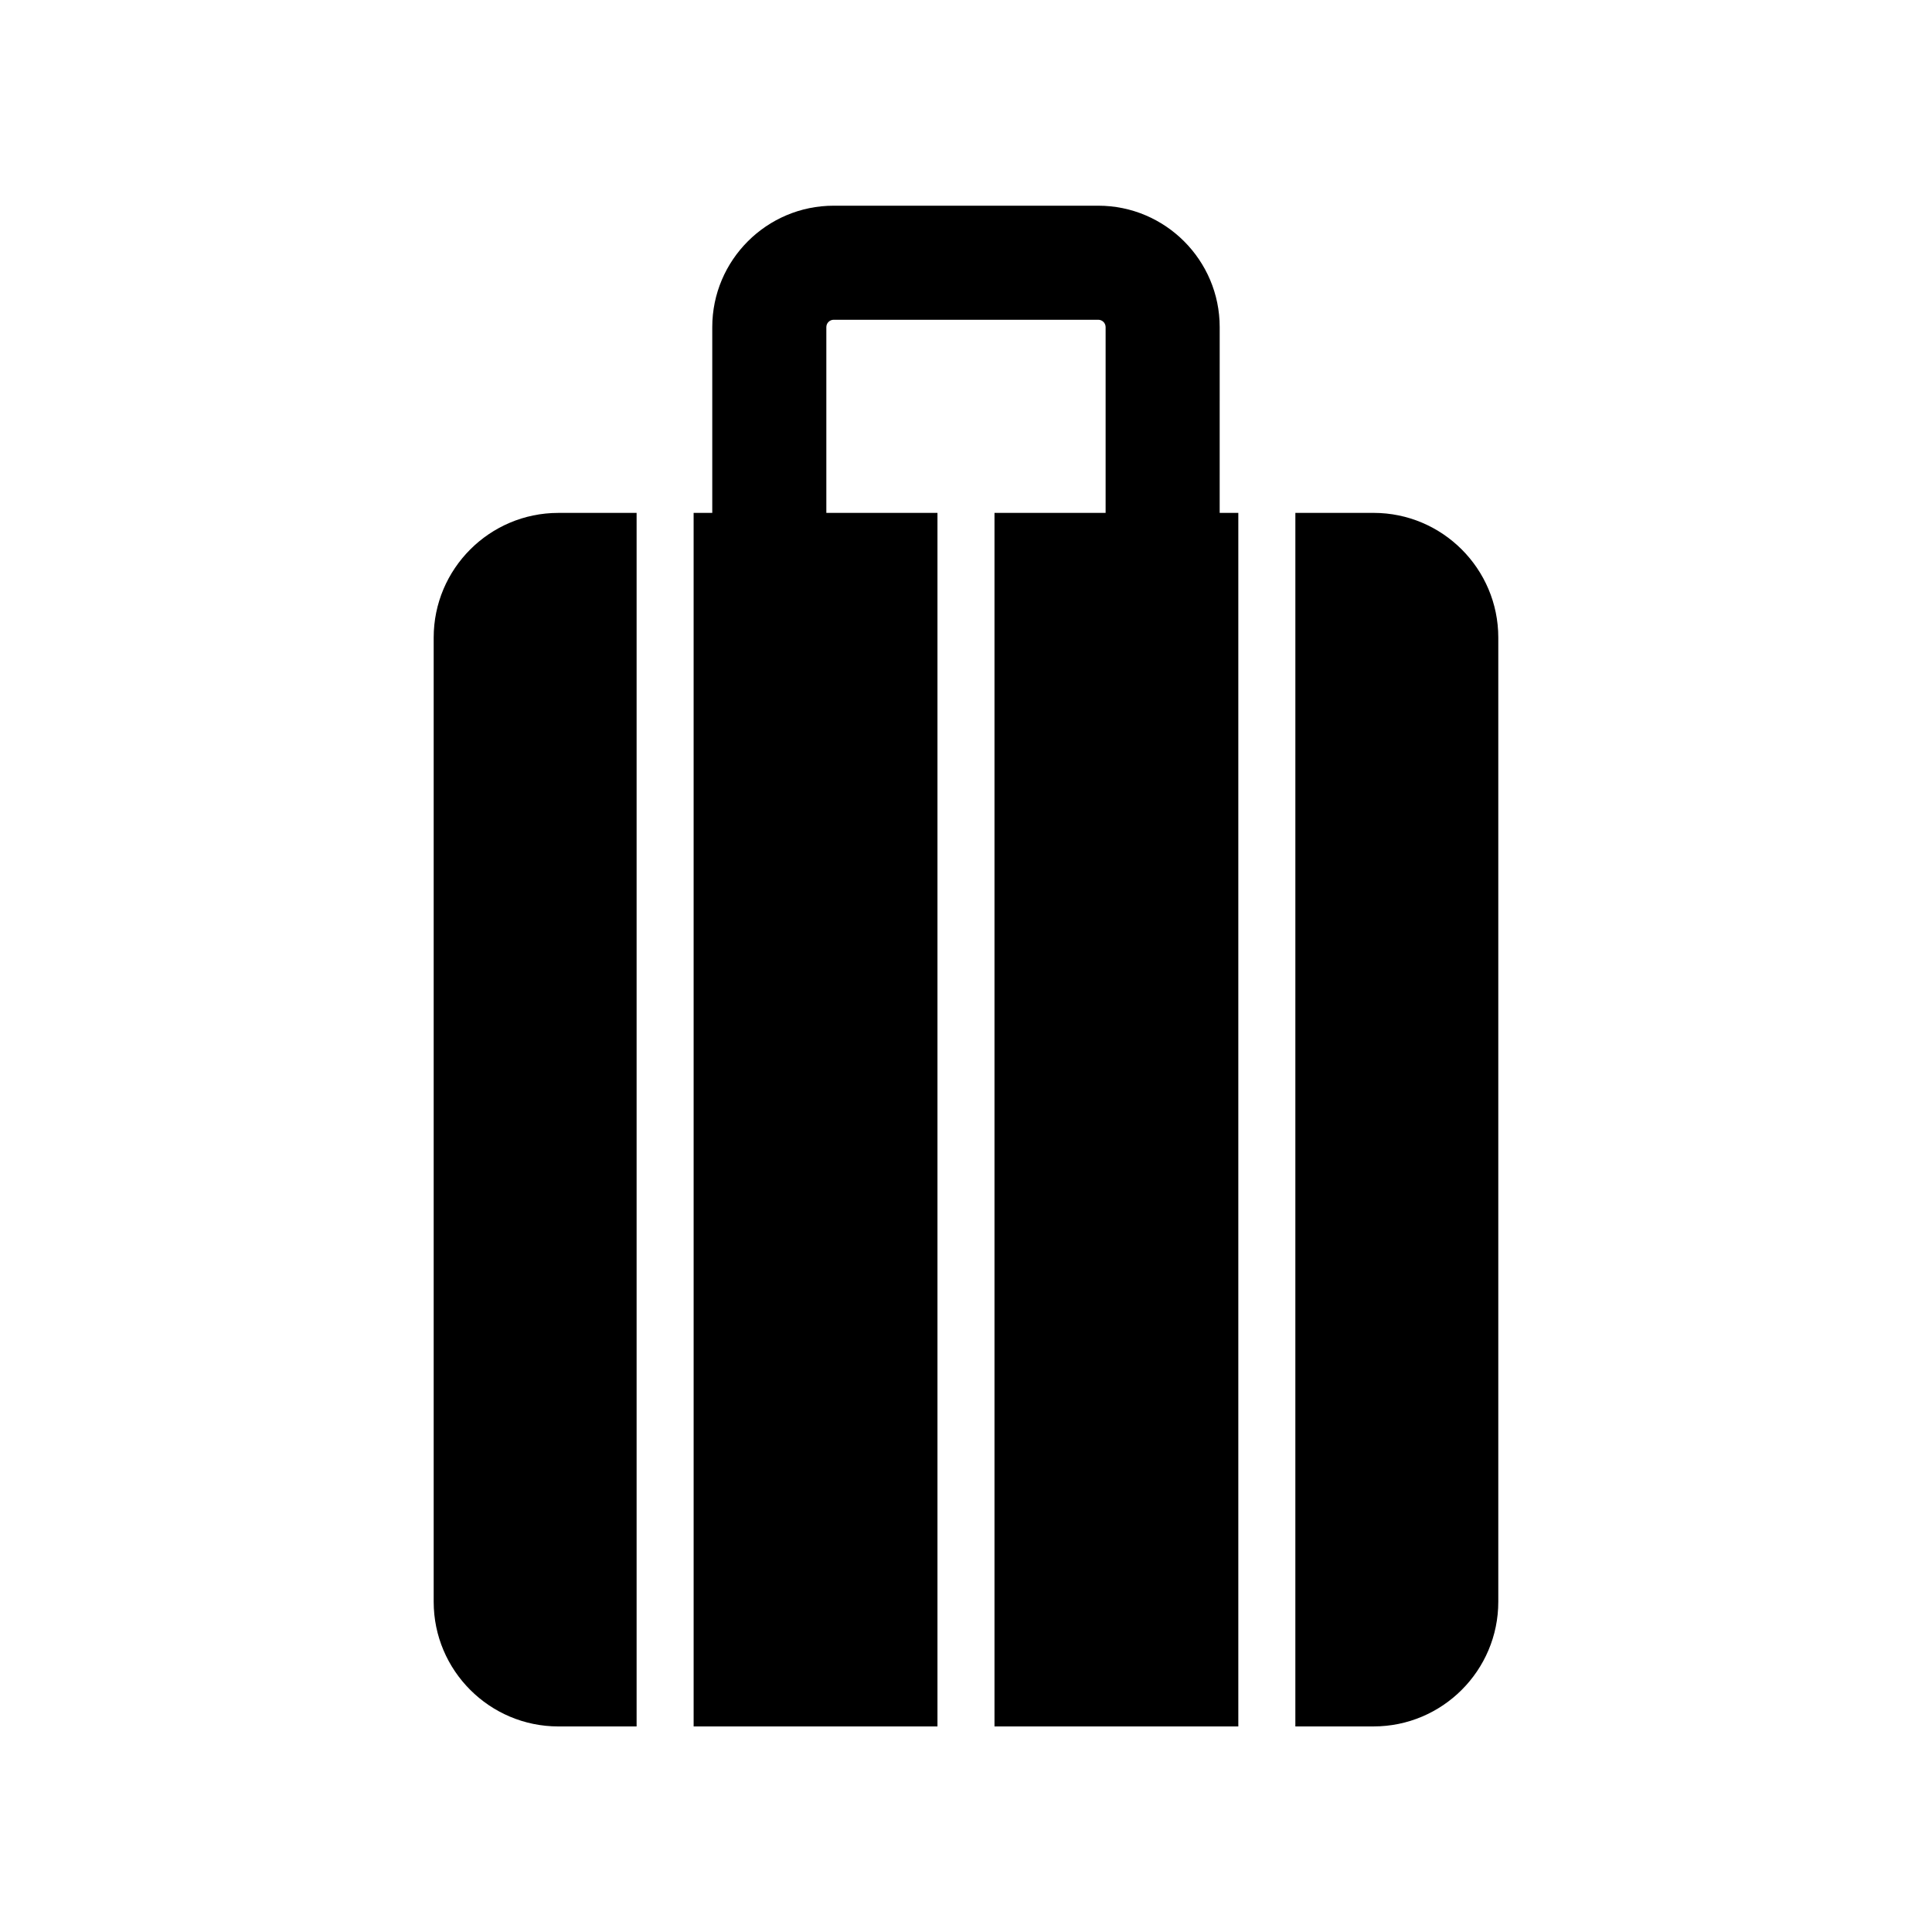
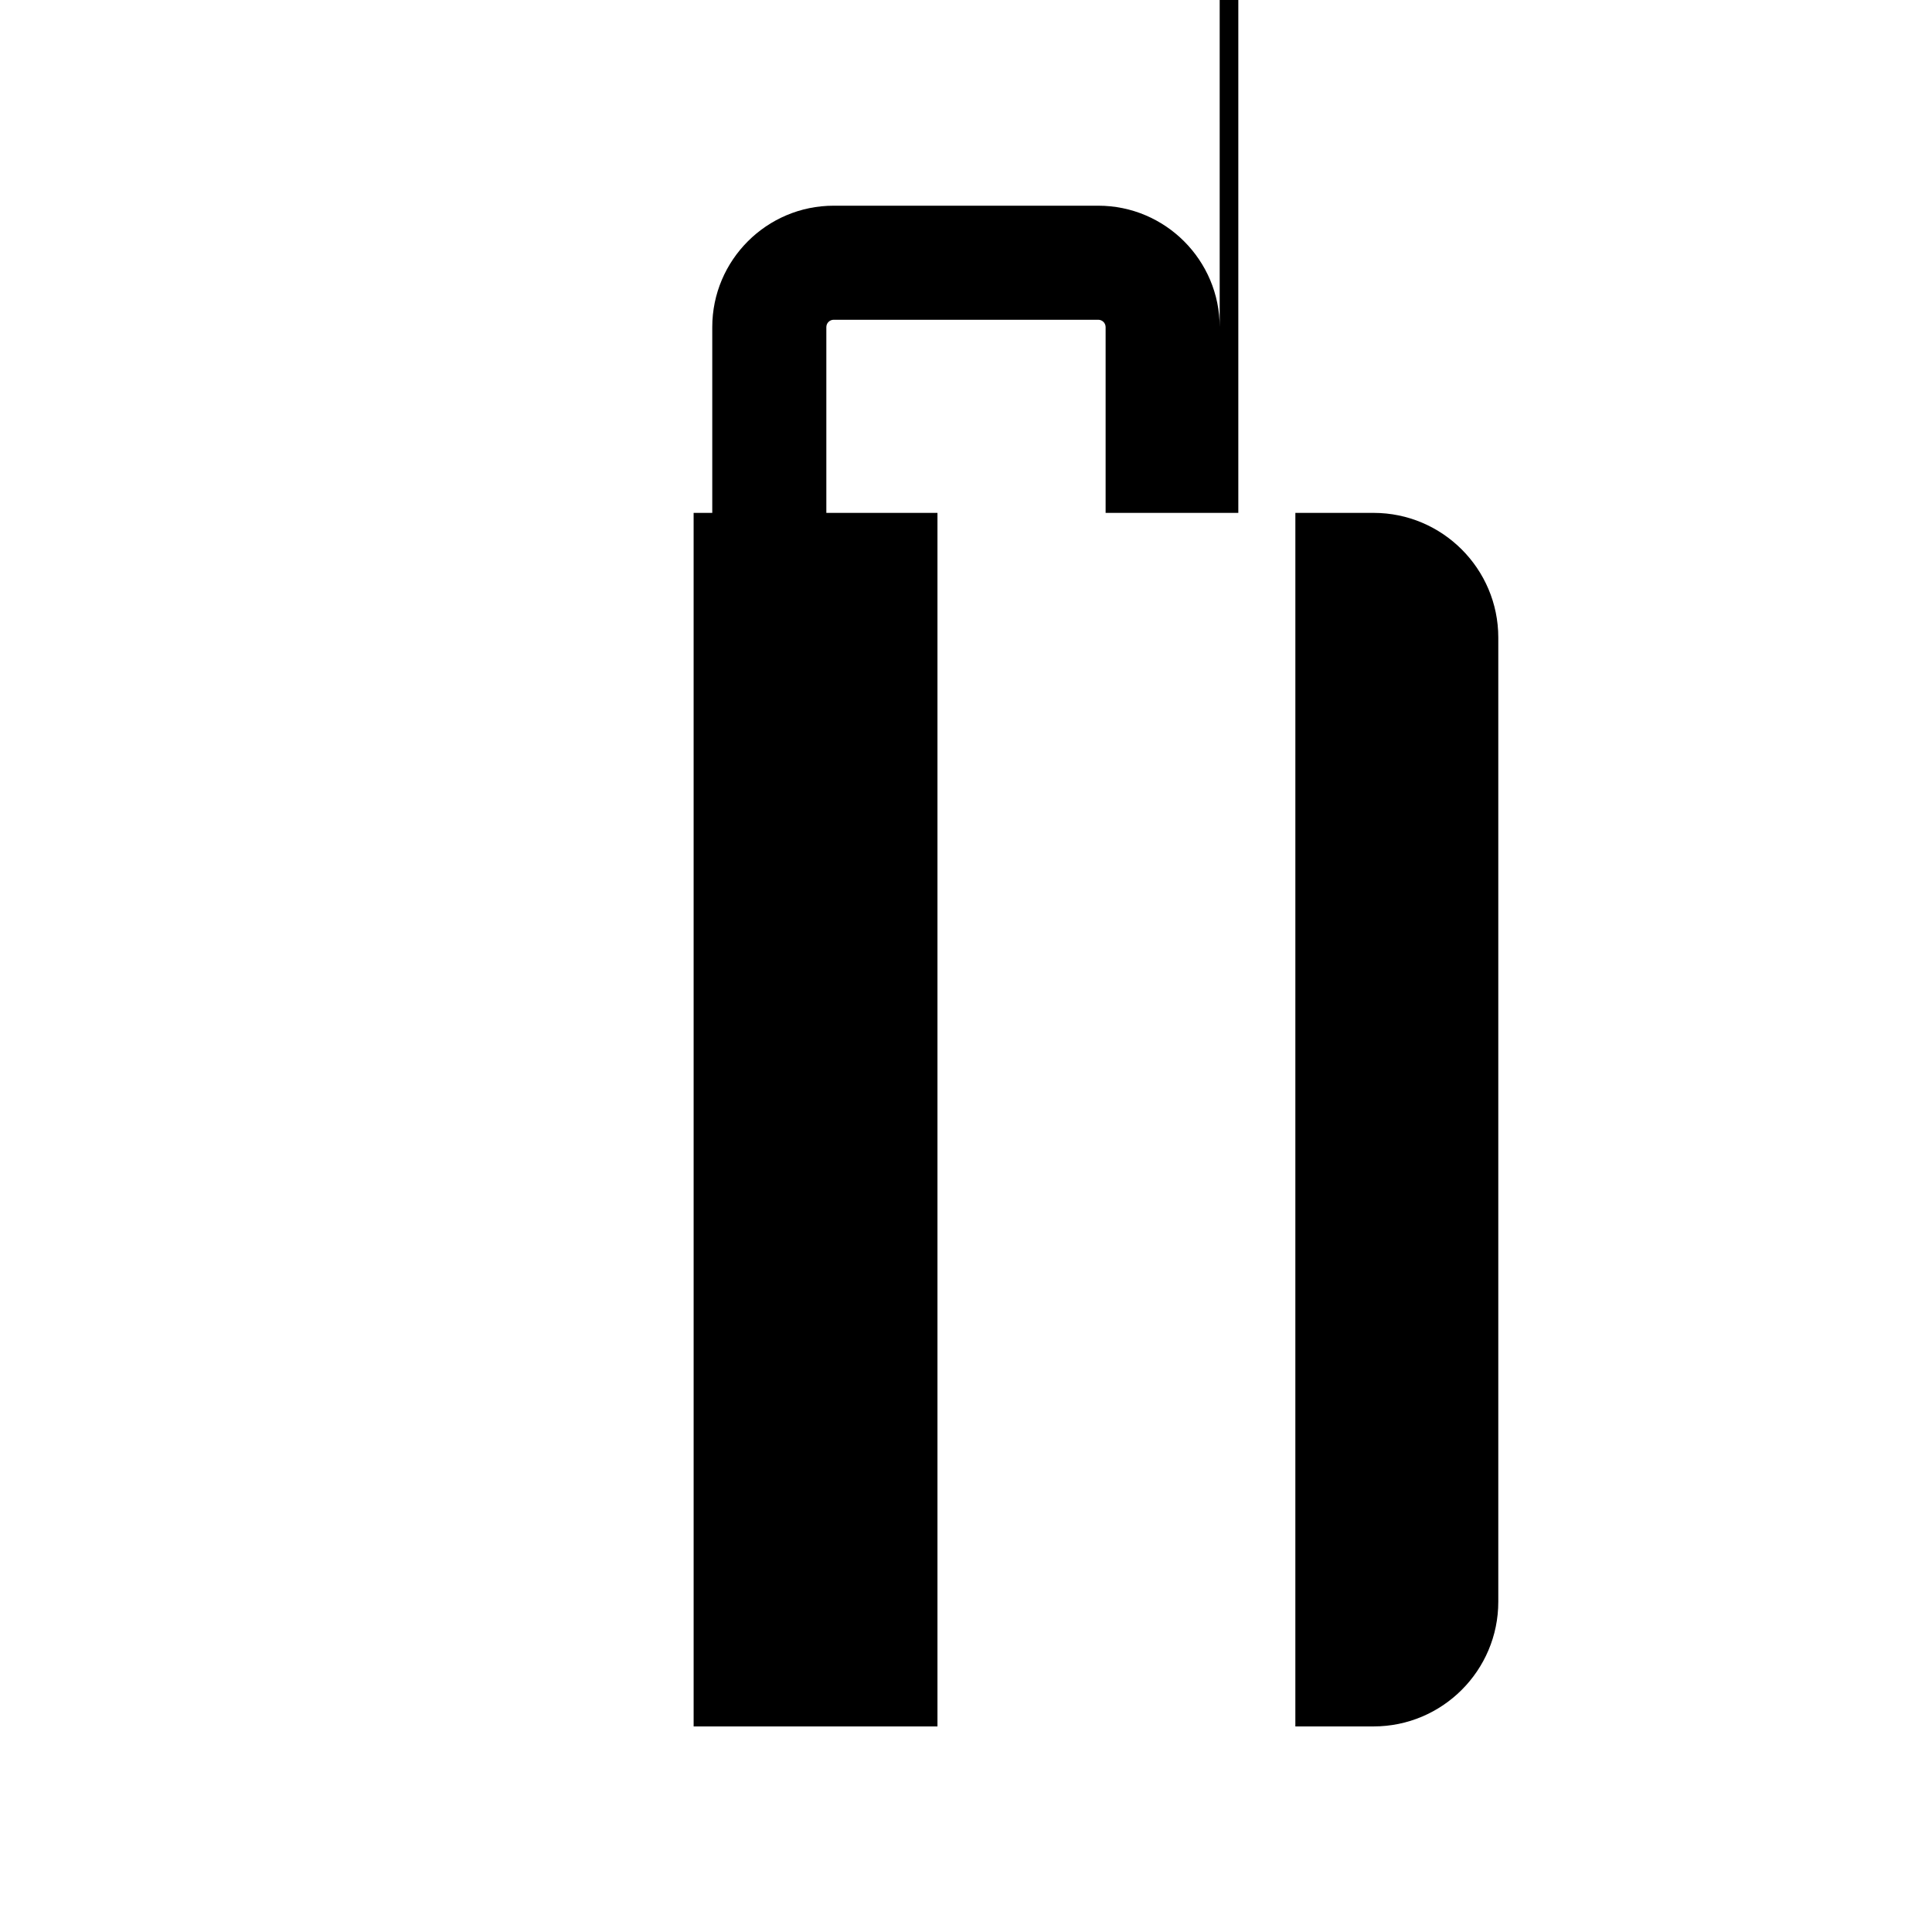
<svg xmlns="http://www.w3.org/2000/svg" fill="#000000" width="800px" height="800px" version="1.1" viewBox="144 144 512 512">
  <g>
-     <path d="m467.23 230.69c0-17.742-14.434-32.176-32.176-32.176h-70.121c-17.742 0-32.176 14.434-32.176 32.176v49.23h-4.941l0.004 321.6h64.617v-321.6h-29.449v-49.23c0-1.074 0.875-1.949 1.945-1.949h70.121c1.074 0 1.945 0.875 1.945 1.949v49.23h-29.449v321.6h64.617v-321.6h-4.941z" />
+     <path d="m467.23 230.69c0-17.742-14.434-32.176-32.176-32.176h-70.121c-17.742 0-32.176 14.434-32.176 32.176v49.23h-4.941l0.004 321.6h64.617v-321.6h-29.449v-49.23c0-1.074 0.875-1.949 1.945-1.949h70.121c1.074 0 1.945 0.875 1.945 1.949v49.23h-29.449h64.617v-321.6h-4.941z" />
    <path d="m508.02 279.92h-20.734l-0.004 321.6h20.734c18.223 0 33.047-14.824 33.047-33.043v-255.51c0-18.223-14.824-33.047-33.043-33.047z" />
-     <path d="m258.93 312.97v255.51c0 18.219 14.82 33.043 33.043 33.043h20.734v-321.6h-20.734c-18.223 0-33.043 14.824-33.043 33.047z" />
  </g>
</svg>